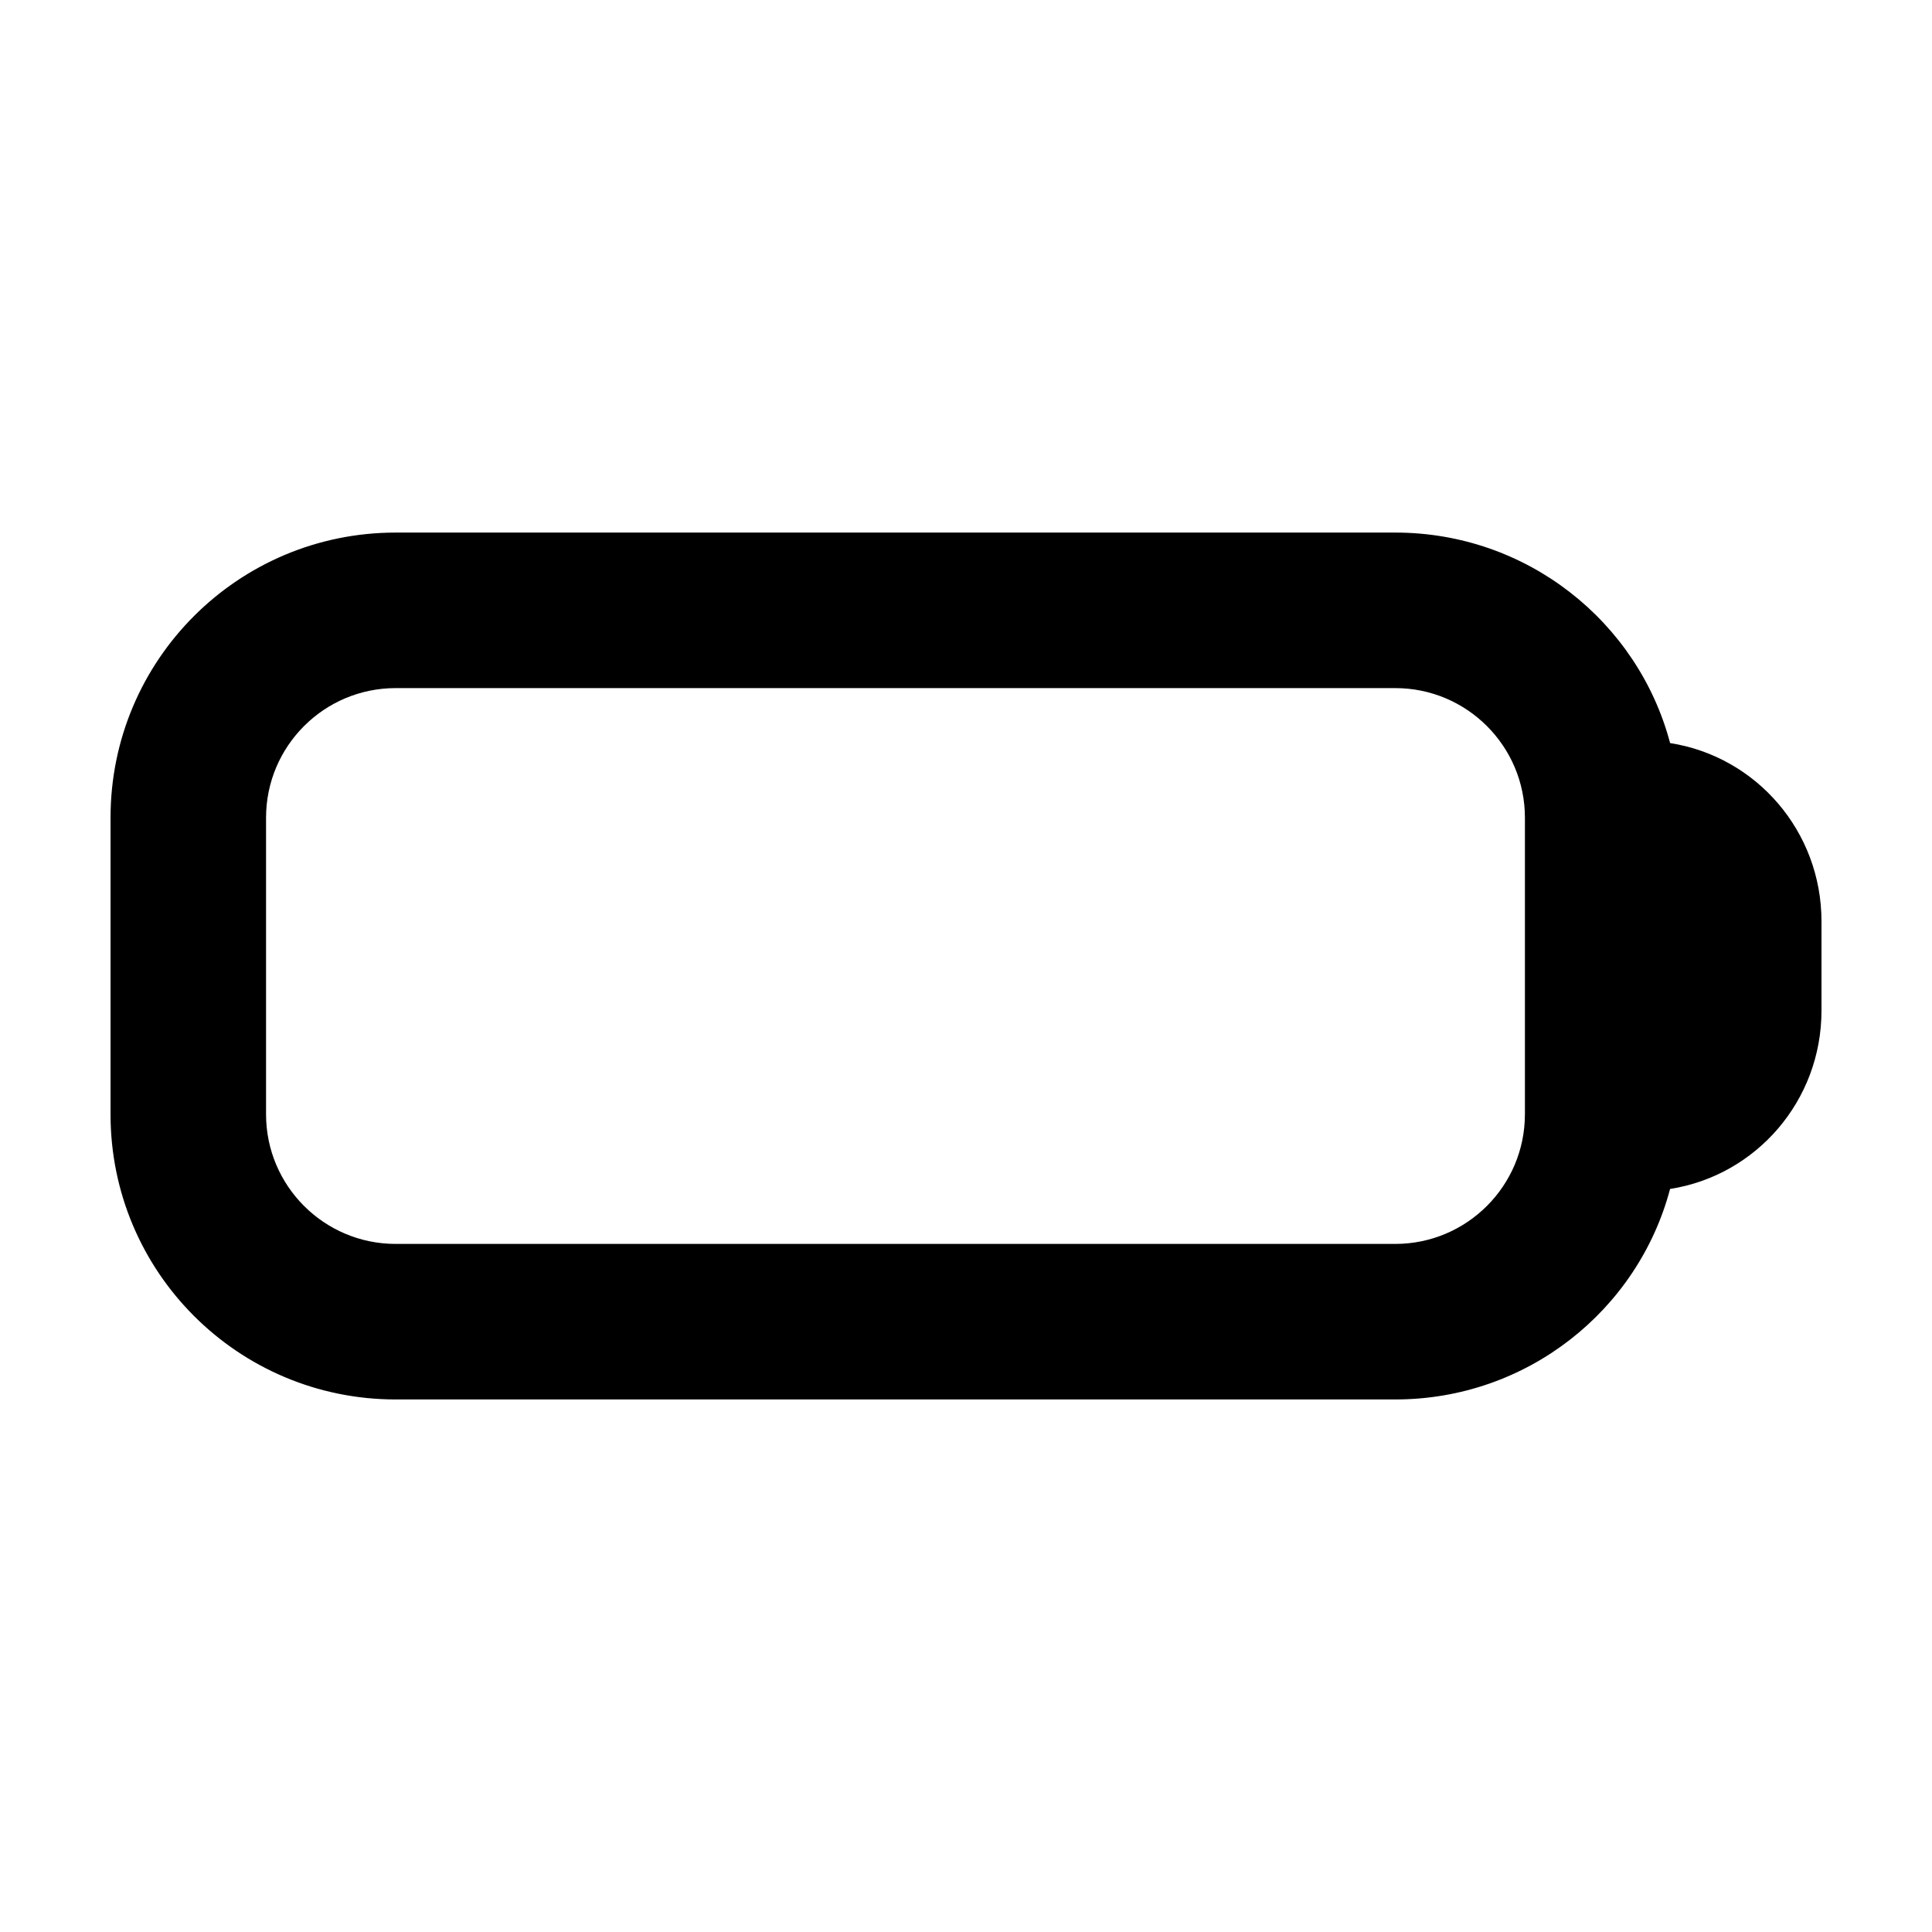
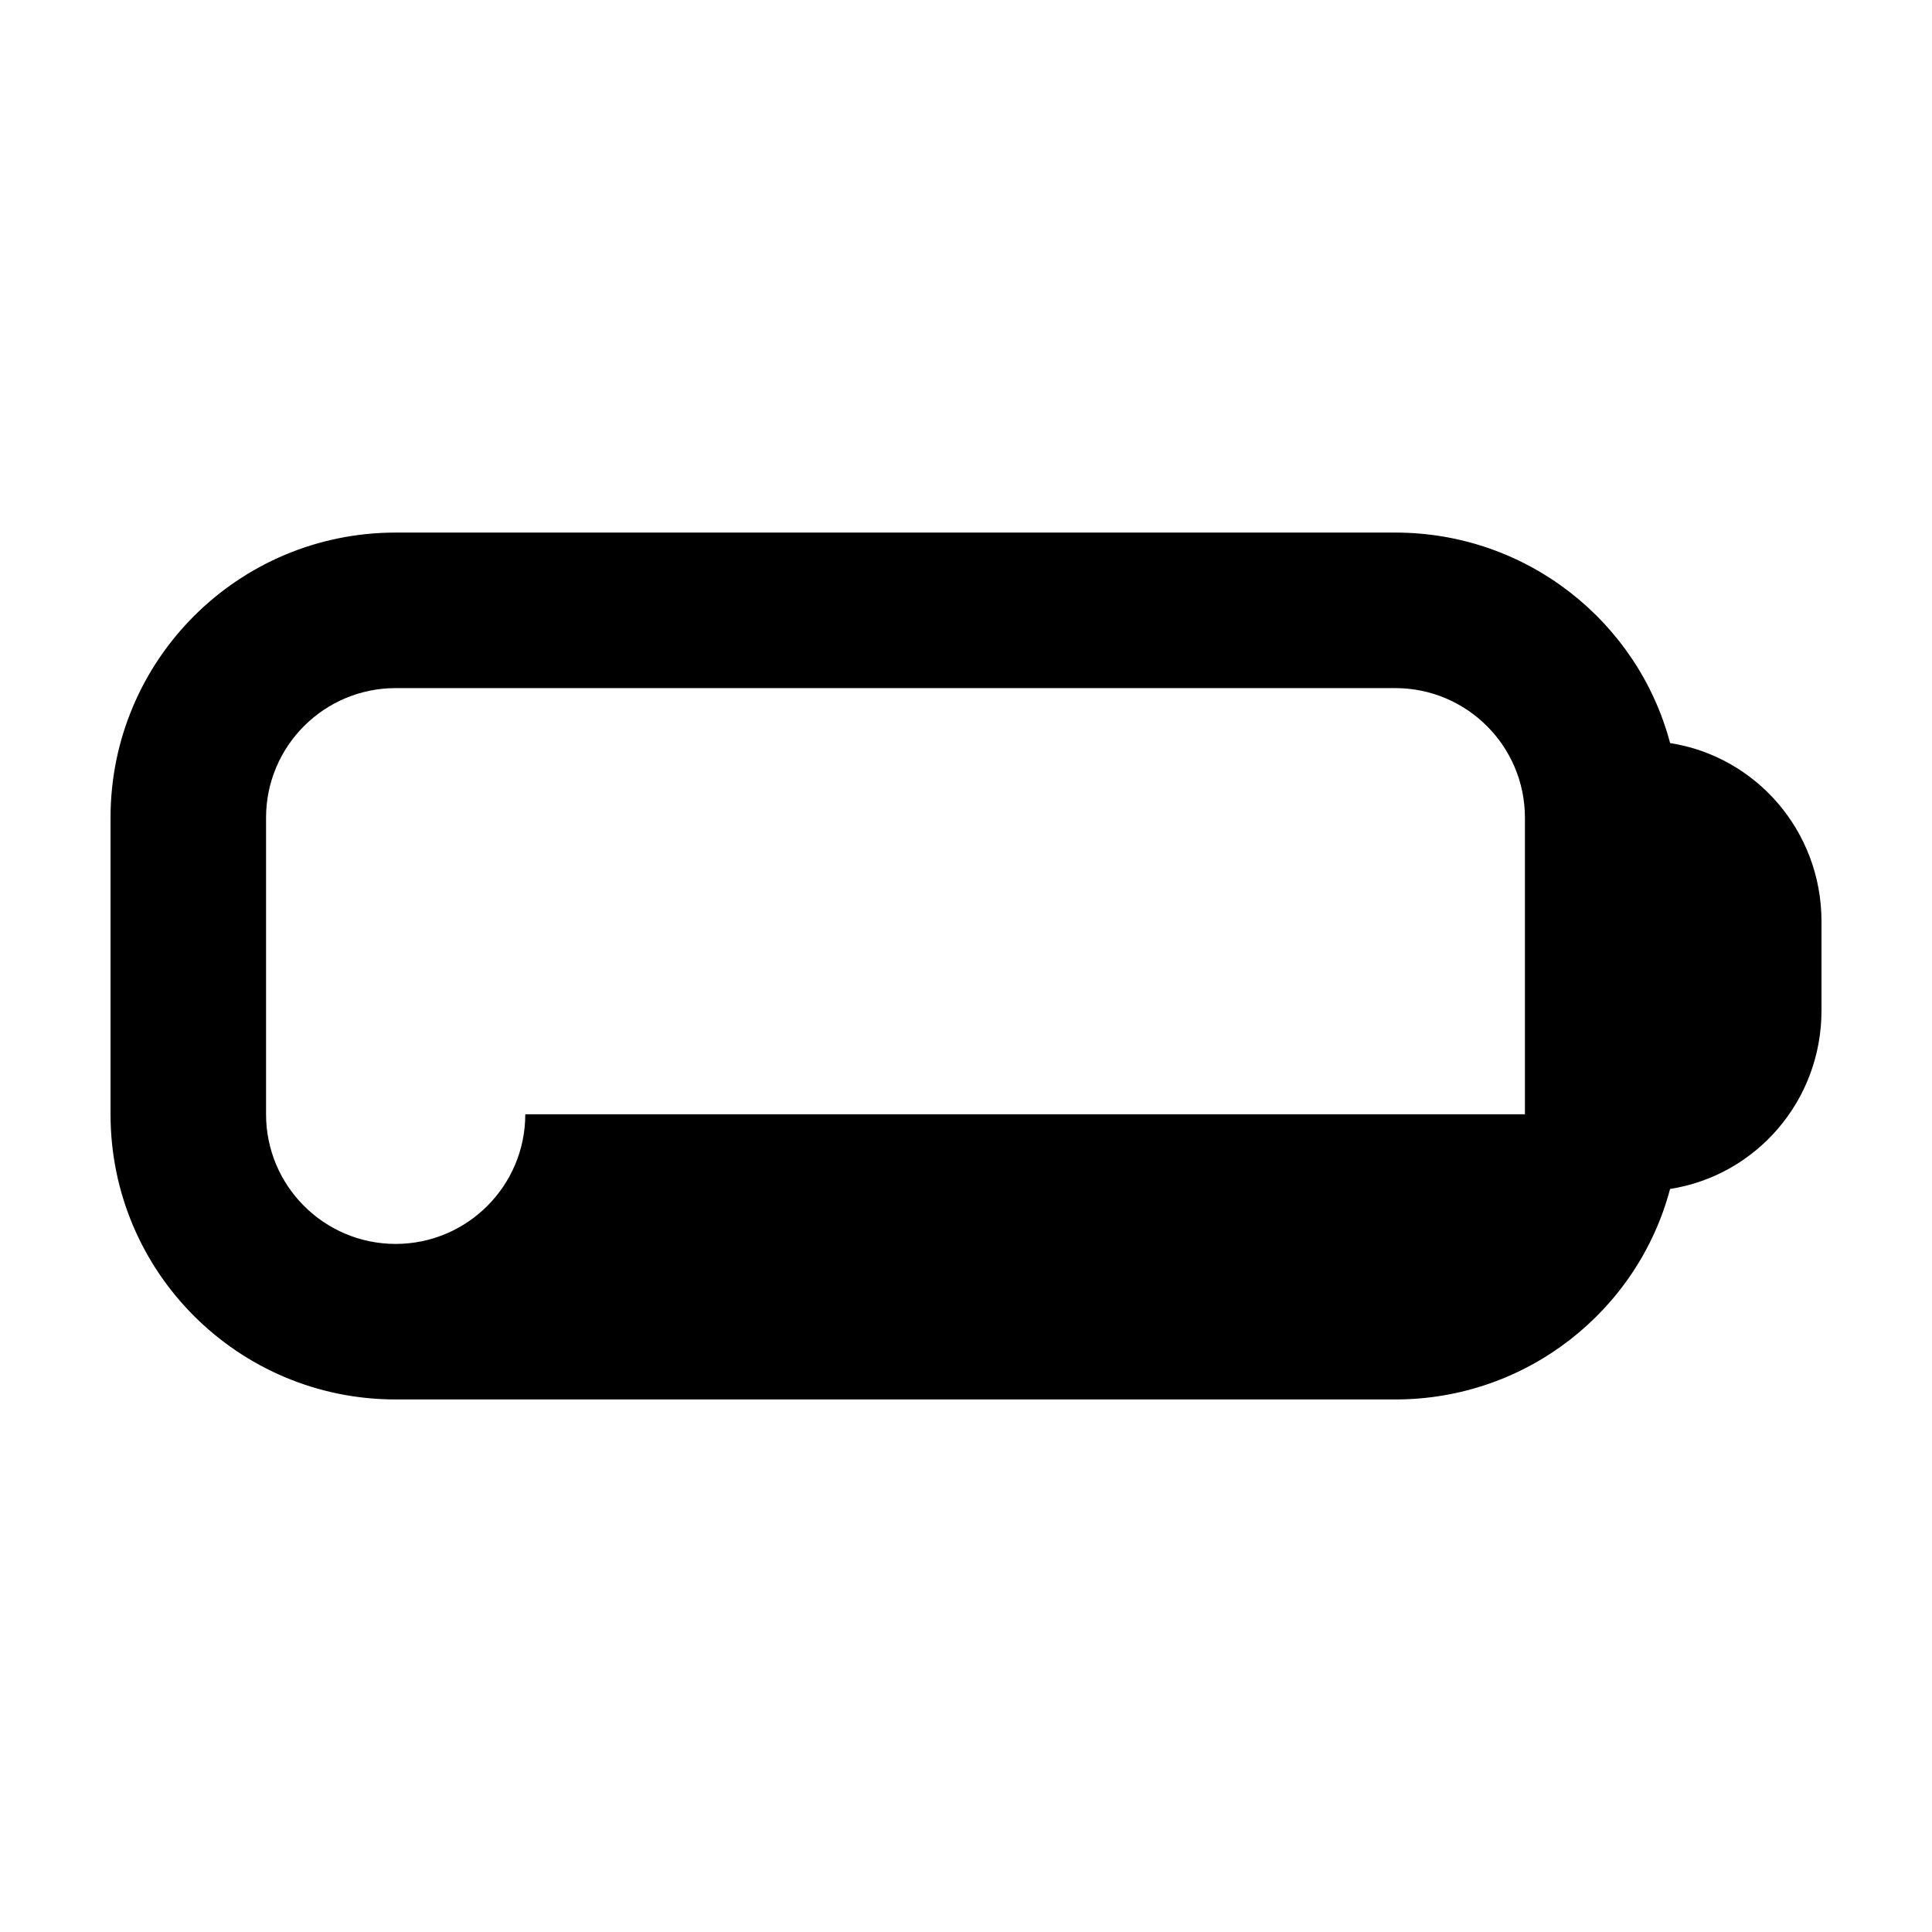
<svg xmlns="http://www.w3.org/2000/svg" fill="#000000" width="800px" height="800px" version="1.1" viewBox="144 144 512 512">
-   <path d="m548.12 439.3v-78.594c0-18.965-15.391-34.352-34.352-34.352h-264.91c-18.965 0-34.352 15.391-34.352 34.352v78.594c0 18.965 15.391 34.352 34.352 34.352h264.91c18.957-0.004 34.348-15.391 34.348-34.352zm78.594-51.113v23.633c0 23.906-17.312 43.695-40.125 47.266-8.516 32.152-37.918 55.785-72.816 55.785h-264.91c-41.77 0-75.57-33.801-75.57-75.57v-78.594c0-41.77 33.801-75.57 75.57-75.57h264.91c34.898 0 64.305 23.633 72.824 55.785 22.809 3.57 40.117 23.355 40.117 47.266z" />
+   <path d="m548.12 439.3v-78.594c0-18.965-15.391-34.352-34.352-34.352h-264.91c-18.965 0-34.352 15.391-34.352 34.352v78.594c0 18.965 15.391 34.352 34.352 34.352c18.957-0.004 34.348-15.391 34.348-34.352zm78.594-51.113v23.633c0 23.906-17.312 43.695-40.125 47.266-8.516 32.152-37.918 55.785-72.816 55.785h-264.91c-41.77 0-75.57-33.801-75.57-75.57v-78.594c0-41.77 33.801-75.57 75.57-75.57h264.91c34.898 0 64.305 23.633 72.824 55.785 22.809 3.57 40.117 23.355 40.117 47.266z" />
</svg>